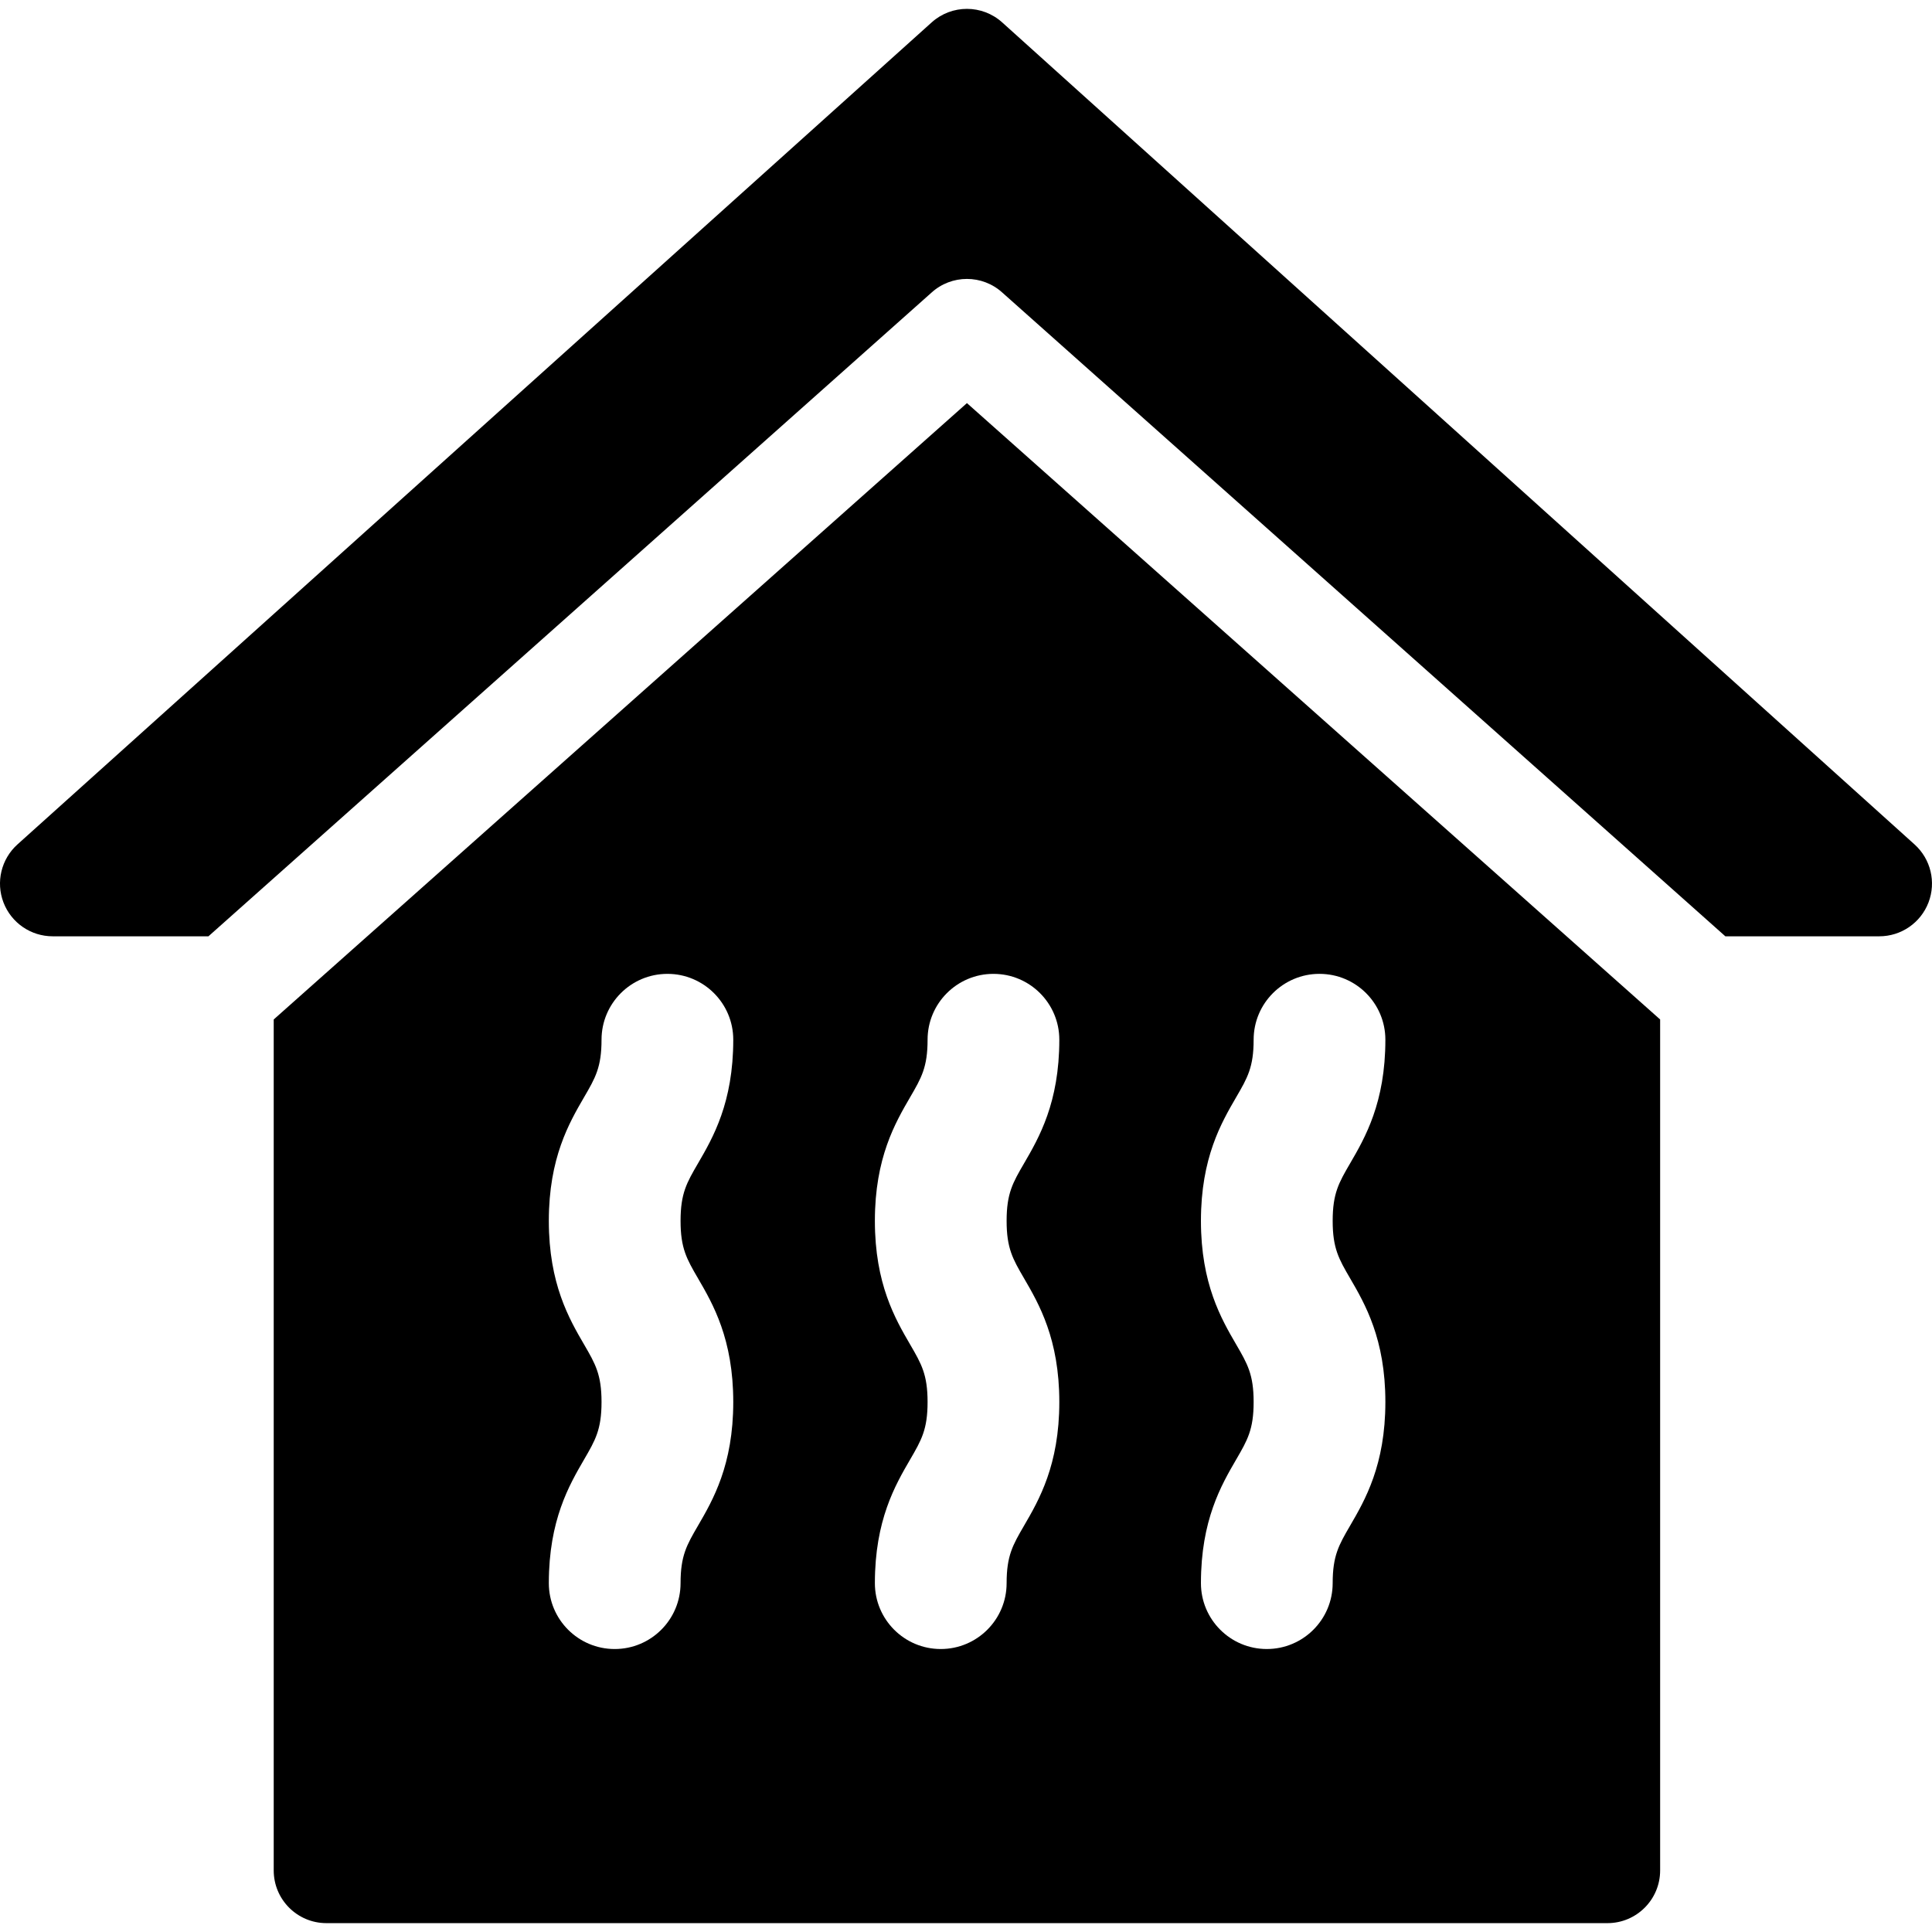
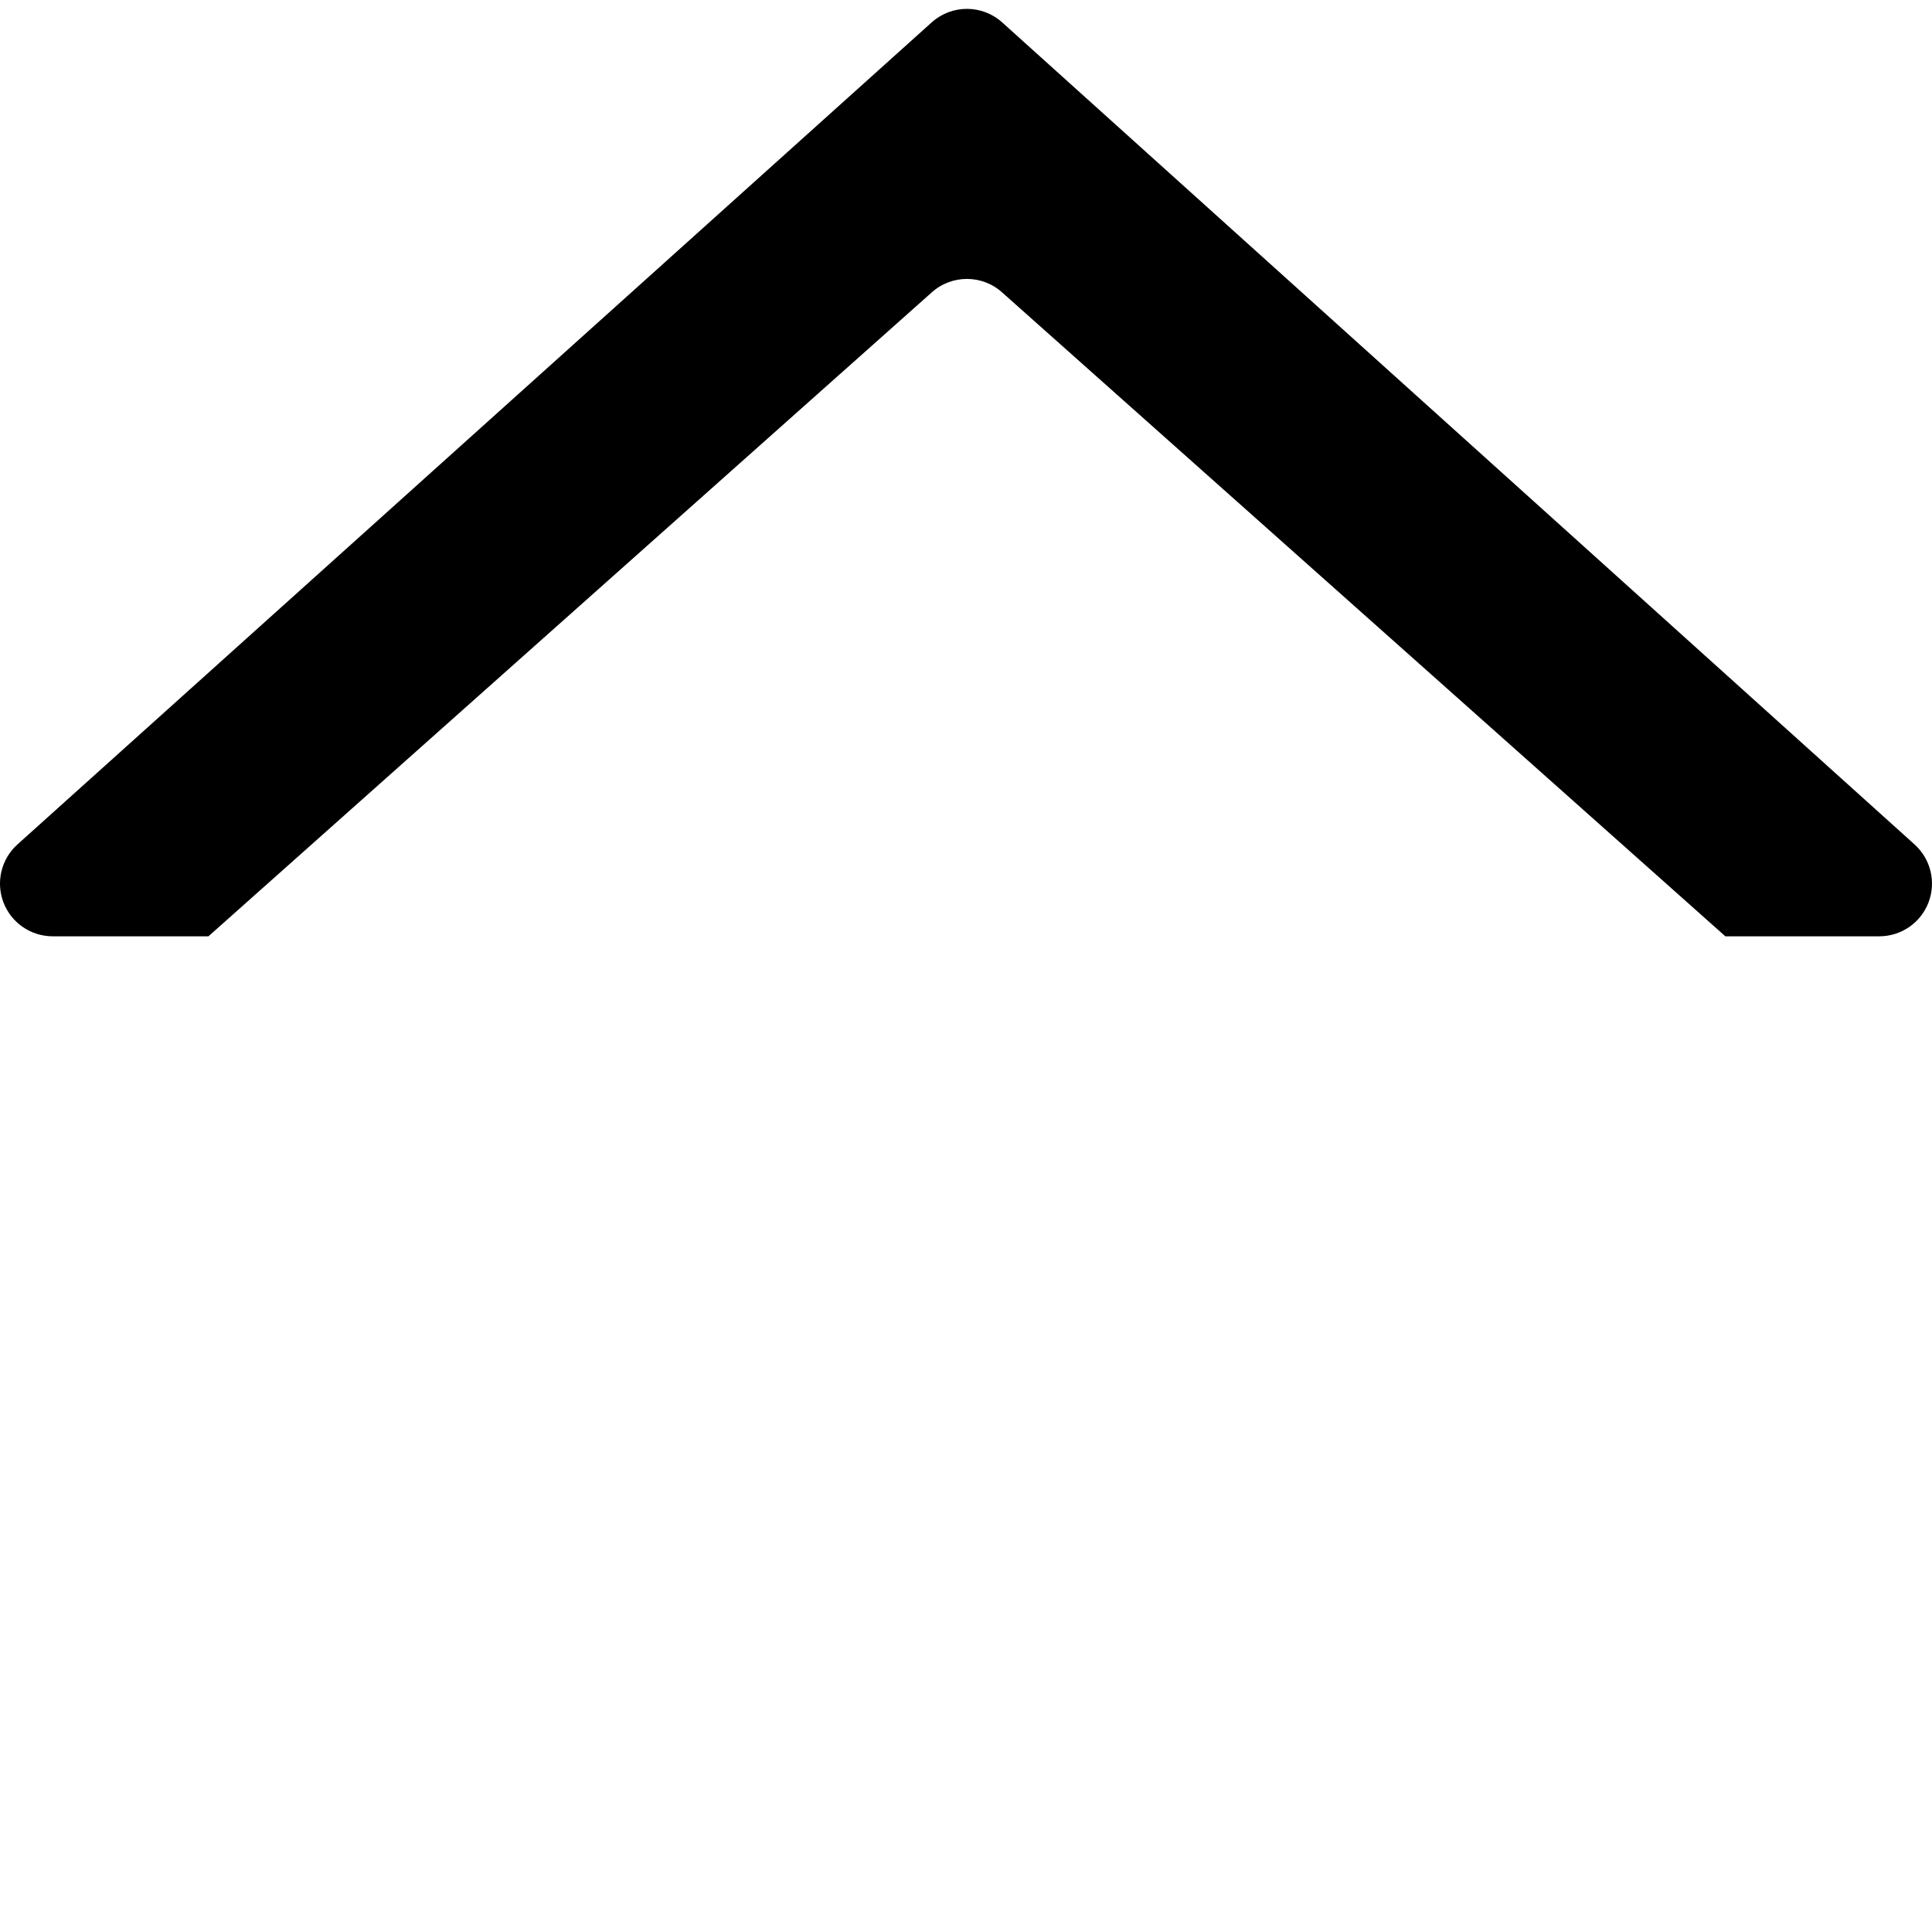
<svg xmlns="http://www.w3.org/2000/svg" fill="#000000" height="800px" width="800px" version="1.1" viewBox="0 0 297 297" enable-background="new 0 0 297 297">
  <g>
    <path d="m294.321,129.815l-140.256-126.37c-3.079-2.774-7.757-2.776-10.838-0.006l-140.543,126.371c-2.494,2.244-3.348,5.792-2.148,8.925 1.202,3.133 4.208,5.2 7.564,5.2h23.944l111.126-98.928c3.098-2.837 7.85-2.839 10.947,0.001l111.117,98.927h23.664c3.354,0 6.36-2.065 7.563-5.196 1.202-3.132 0.352-6.679-2.14-8.924z" />
-     <path d="m42.077,156.72v130.816c0,4.473 3.627,8.101 8.101,8.101h196.928c4.474,0 8.101-3.628 8.101-8.101v-130.816l-106.563-94.752-106.567,94.752zm65.221,39.789c2.289,3.934 5.424,9.322 5.424,19.016 0,9.694-3.135,15.083-5.424,19.018-1.727,2.967-2.677,4.6-2.677,8.83 0,5.592-4.533,10.126-10.126,10.126-5.592,0-10.126-4.534-10.126-10.126 0-9.692 3.135-15.081 5.424-19.015 1.726-2.968 2.678-4.601 2.678-8.833 0-4.23-0.952-5.864-2.678-8.832-2.289-3.934-5.424-9.322-5.424-19.015 0-9.692 3.135-15.08 5.424-19.015 1.727-2.966 2.678-4.601 2.678-8.83 0-5.592 4.533-10.125 10.125-10.125 5.593,0 10.126,4.533 10.126,10.125 0,9.693-3.135,15.08-5.424,19.016-1.727,2.966-2.677,4.6-2.677,8.829 1.42109e-14,4.23 0.95,5.864 2.677,8.831zm82.742,10.183c-2.289-3.934-5.424-9.322-5.424-19.015 0-9.692 3.135-15.08 5.424-19.015 1.727-2.966 2.677-4.601 2.677-8.83 0-5.592 4.534-10.125 10.126-10.125 5.592,0 10.126,4.533 10.126,10.125 0,9.693-3.135,15.08-5.424,19.016-1.727,2.966-2.677,4.6-2.677,8.829 0,4.23 0.95,5.864 2.677,8.831 2.289,3.934 5.424,9.322 5.424,19.016 0,9.694-3.135,15.083-5.424,19.018-1.727,2.967-2.677,4.6-2.677,8.83 0,5.592-4.534,10.126-10.126,10.126-5.592,0-10.126-4.534-10.126-10.126 0-9.692 3.135-15.081 5.424-19.015 1.726-2.968 2.677-4.601 2.677-8.833 2.84217e-14-4.23-0.952-5.864-2.677-8.832zm-27.195-46.859c0,9.693-3.135,15.08-5.424,19.016-1.727,2.966-2.677,4.6-2.677,8.829 0,4.23 0.95,5.864 2.677,8.831 2.289,3.934 5.424,9.322 5.424,19.016 0,9.694-3.135,15.083-5.424,19.018-1.727,2.967-2.677,4.6-2.677,8.83 0,5.592-4.534,10.126-10.126,10.126-5.593,0-10.126-4.534-10.126-10.126 0-9.692 3.135-15.081 5.424-19.015 1.726-2.968 2.677-4.601 2.677-8.833 0-4.23-0.951-5.864-2.677-8.832-2.289-3.934-5.424-9.322-5.424-19.015 0-9.692 3.135-15.08 5.424-19.015 1.727-2.966 2.677-4.601 2.677-8.83 0-5.592 4.534-10.125 10.126-10.125s10.126,4.533 10.126,10.125z" />
  </g>
</svg>